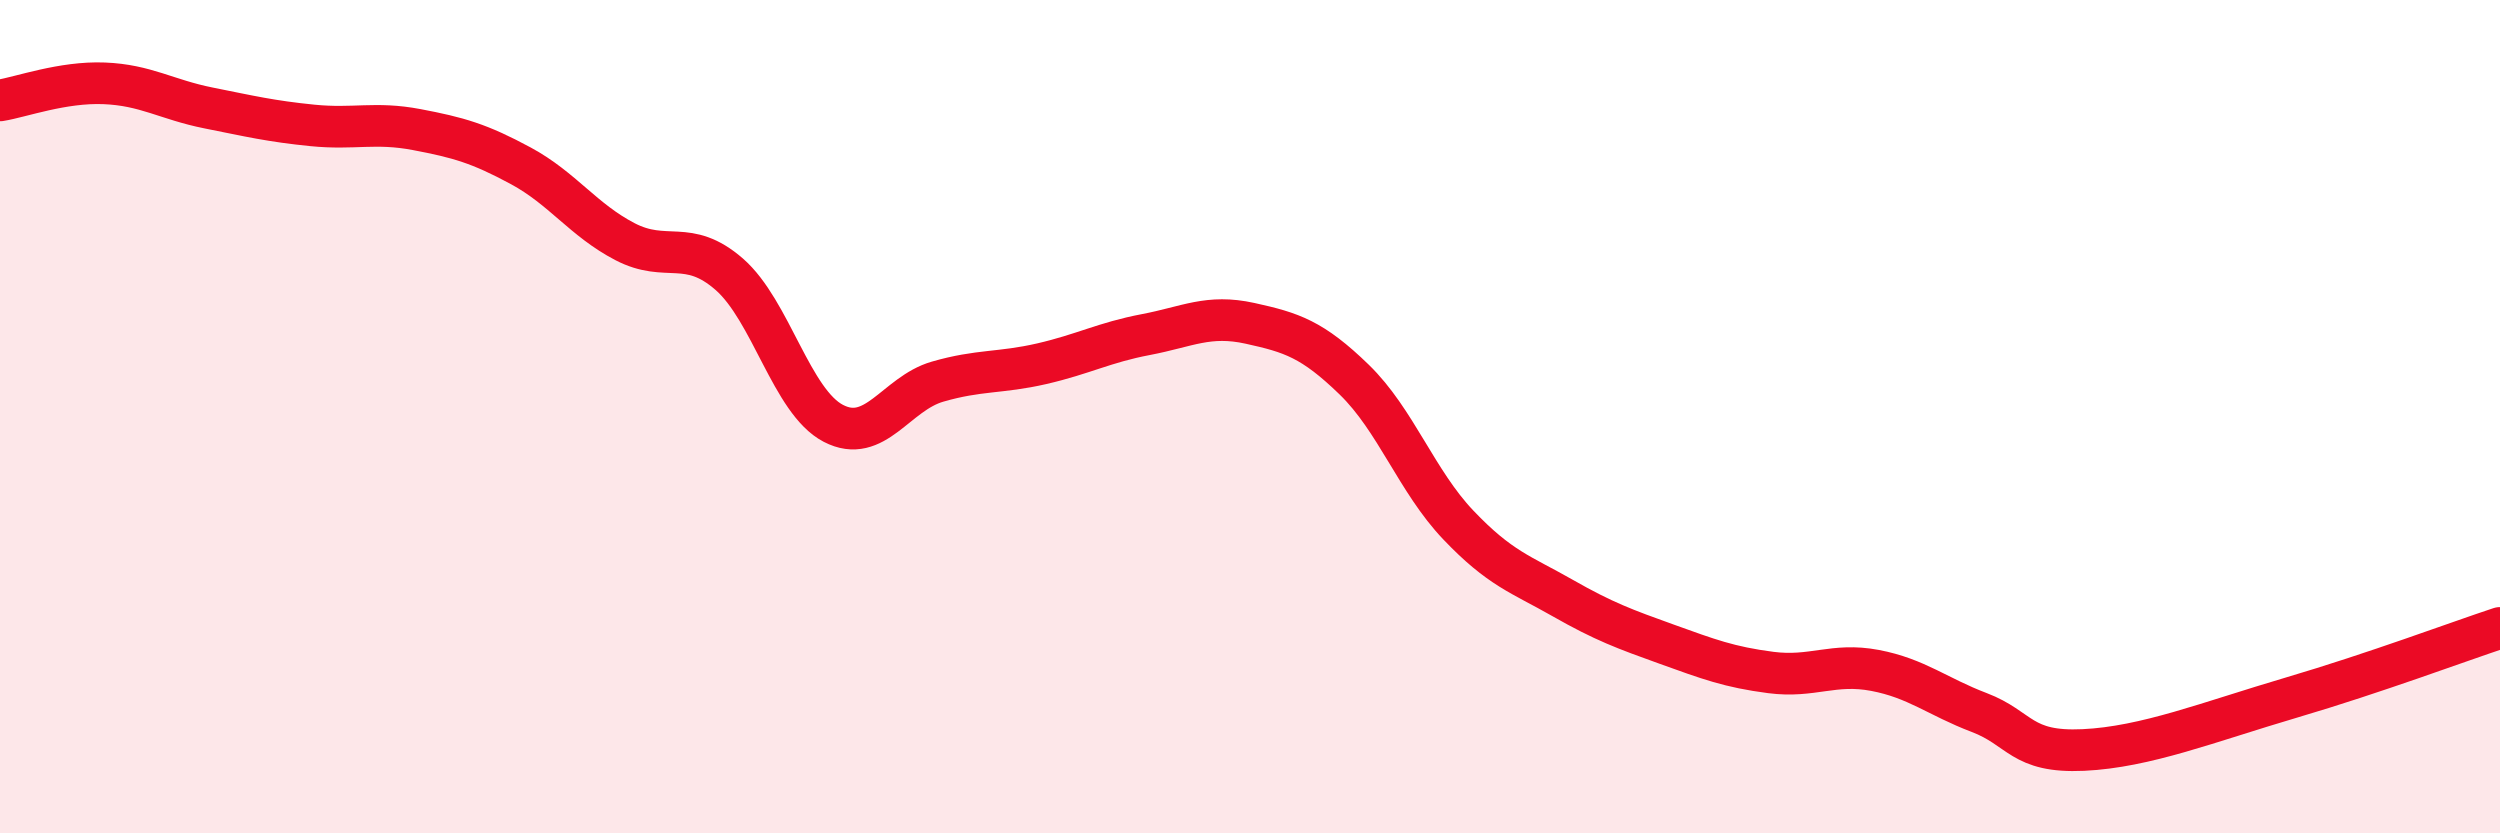
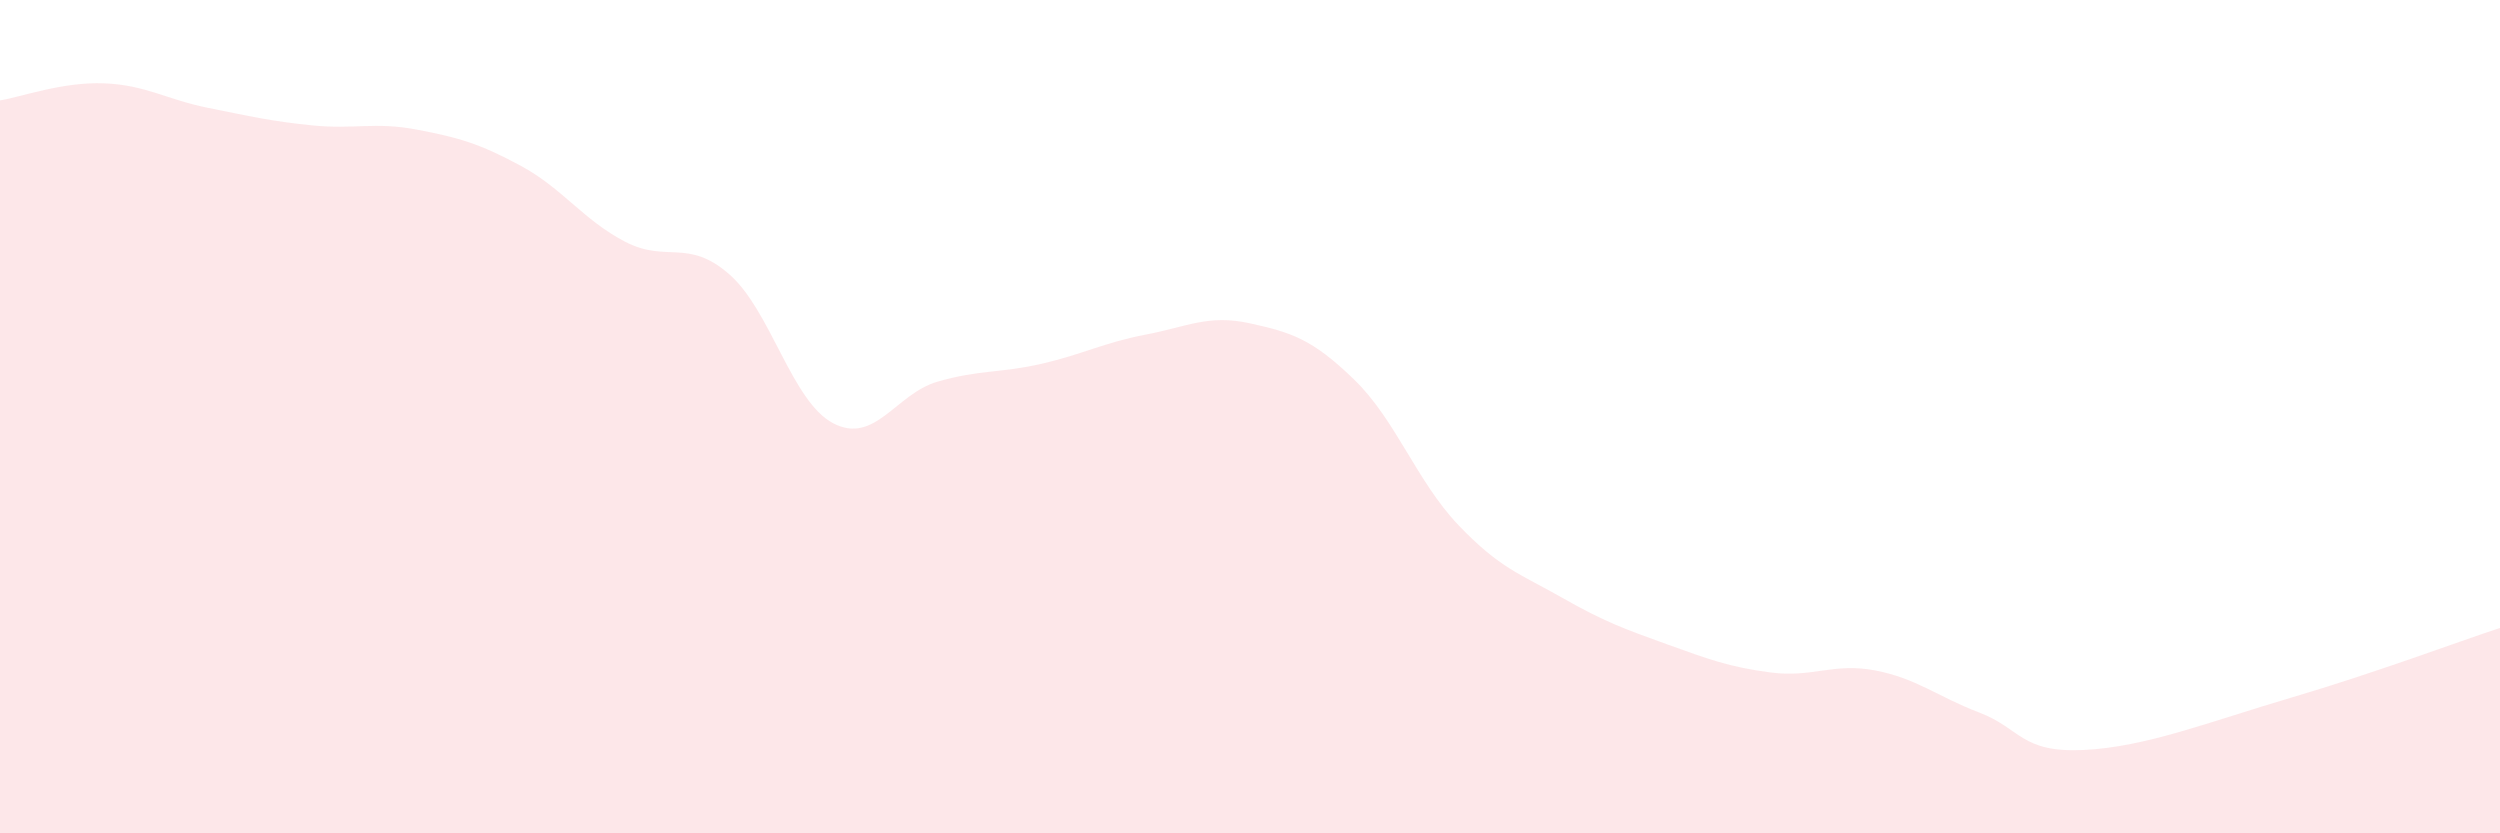
<svg xmlns="http://www.w3.org/2000/svg" width="60" height="20" viewBox="0 0 60 20">
  <path d="M 0,2.41 C 0.5,2.33 1.5,1.96 2.5,2 C 3.5,2.04 4,2.39 5,2.59 C 6,2.79 6.5,2.91 7.5,3.01 C 8.5,3.11 9,2.92 10,3.11 C 11,3.3 11.5,3.44 12.5,3.98 C 13.5,4.52 14,5.28 15,5.8 C 16,6.32 16.5,5.71 17.5,6.58 C 18.5,7.45 19,9.64 20,10.16 C 21,10.68 21.5,9.45 22.5,9.16 C 23.5,8.87 24,8.96 25,8.73 C 26,8.5 26.5,8.22 27.5,8.03 C 28.5,7.84 29,7.54 30,7.76 C 31,7.98 31.5,8.14 32.5,9.11 C 33.5,10.08 34,11.55 35,12.6 C 36,13.65 36.5,13.78 37.5,14.35 C 38.5,14.92 39,15.1 40,15.46 C 41,15.82 41.5,16.01 42.5,16.14 C 43.5,16.27 44,15.9 45,16.09 C 46,16.28 46.5,16.72 47.5,17.1 C 48.5,17.48 48.5,18.07 50,18 C 51.5,17.93 53,17.33 55,16.74 C 57,16.15 59,15.4 60,15.07L60 20L0 20Z" fill="#EB0A25" opacity="0.1" stroke-linecap="round" stroke-linejoin="round" />
-   <path d="M 0,2.41 C 0.5,2.33 1.5,1.96 2.5,2 C 3.5,2.04 4,2.39 5,2.59 C 6,2.79 6.5,2.91 7.5,3.01 C 8.5,3.11 9,2.92 10,3.11 C 11,3.3 11.5,3.44 12.5,3.98 C 13.5,4.52 14,5.28 15,5.8 C 16,6.32 16.5,5.71 17.5,6.58 C 18.5,7.45 19,9.64 20,10.16 C 21,10.68 21.5,9.45 22.5,9.16 C 23.5,8.87 24,8.96 25,8.73 C 26,8.5 26.5,8.22 27.5,8.03 C 28.5,7.84 29,7.54 30,7.76 C 31,7.98 31.5,8.14 32.5,9.11 C 33.5,10.08 34,11.55 35,12.6 C 36,13.65 36.5,13.78 37.5,14.35 C 38.5,14.92 39,15.1 40,15.46 C 41,15.82 41.5,16.01 42.5,16.14 C 43.5,16.27 44,15.9 45,16.09 C 46,16.28 46.5,16.72 47.5,17.1 C 48.5,17.48 48.5,18.07 50,18 C 51.5,17.93 53,17.33 55,16.74 C 57,16.15 59,15.4 60,15.07" stroke="#EB0A25" stroke-width="1" fill="none" stroke-linecap="round" stroke-linejoin="round" />
</svg>